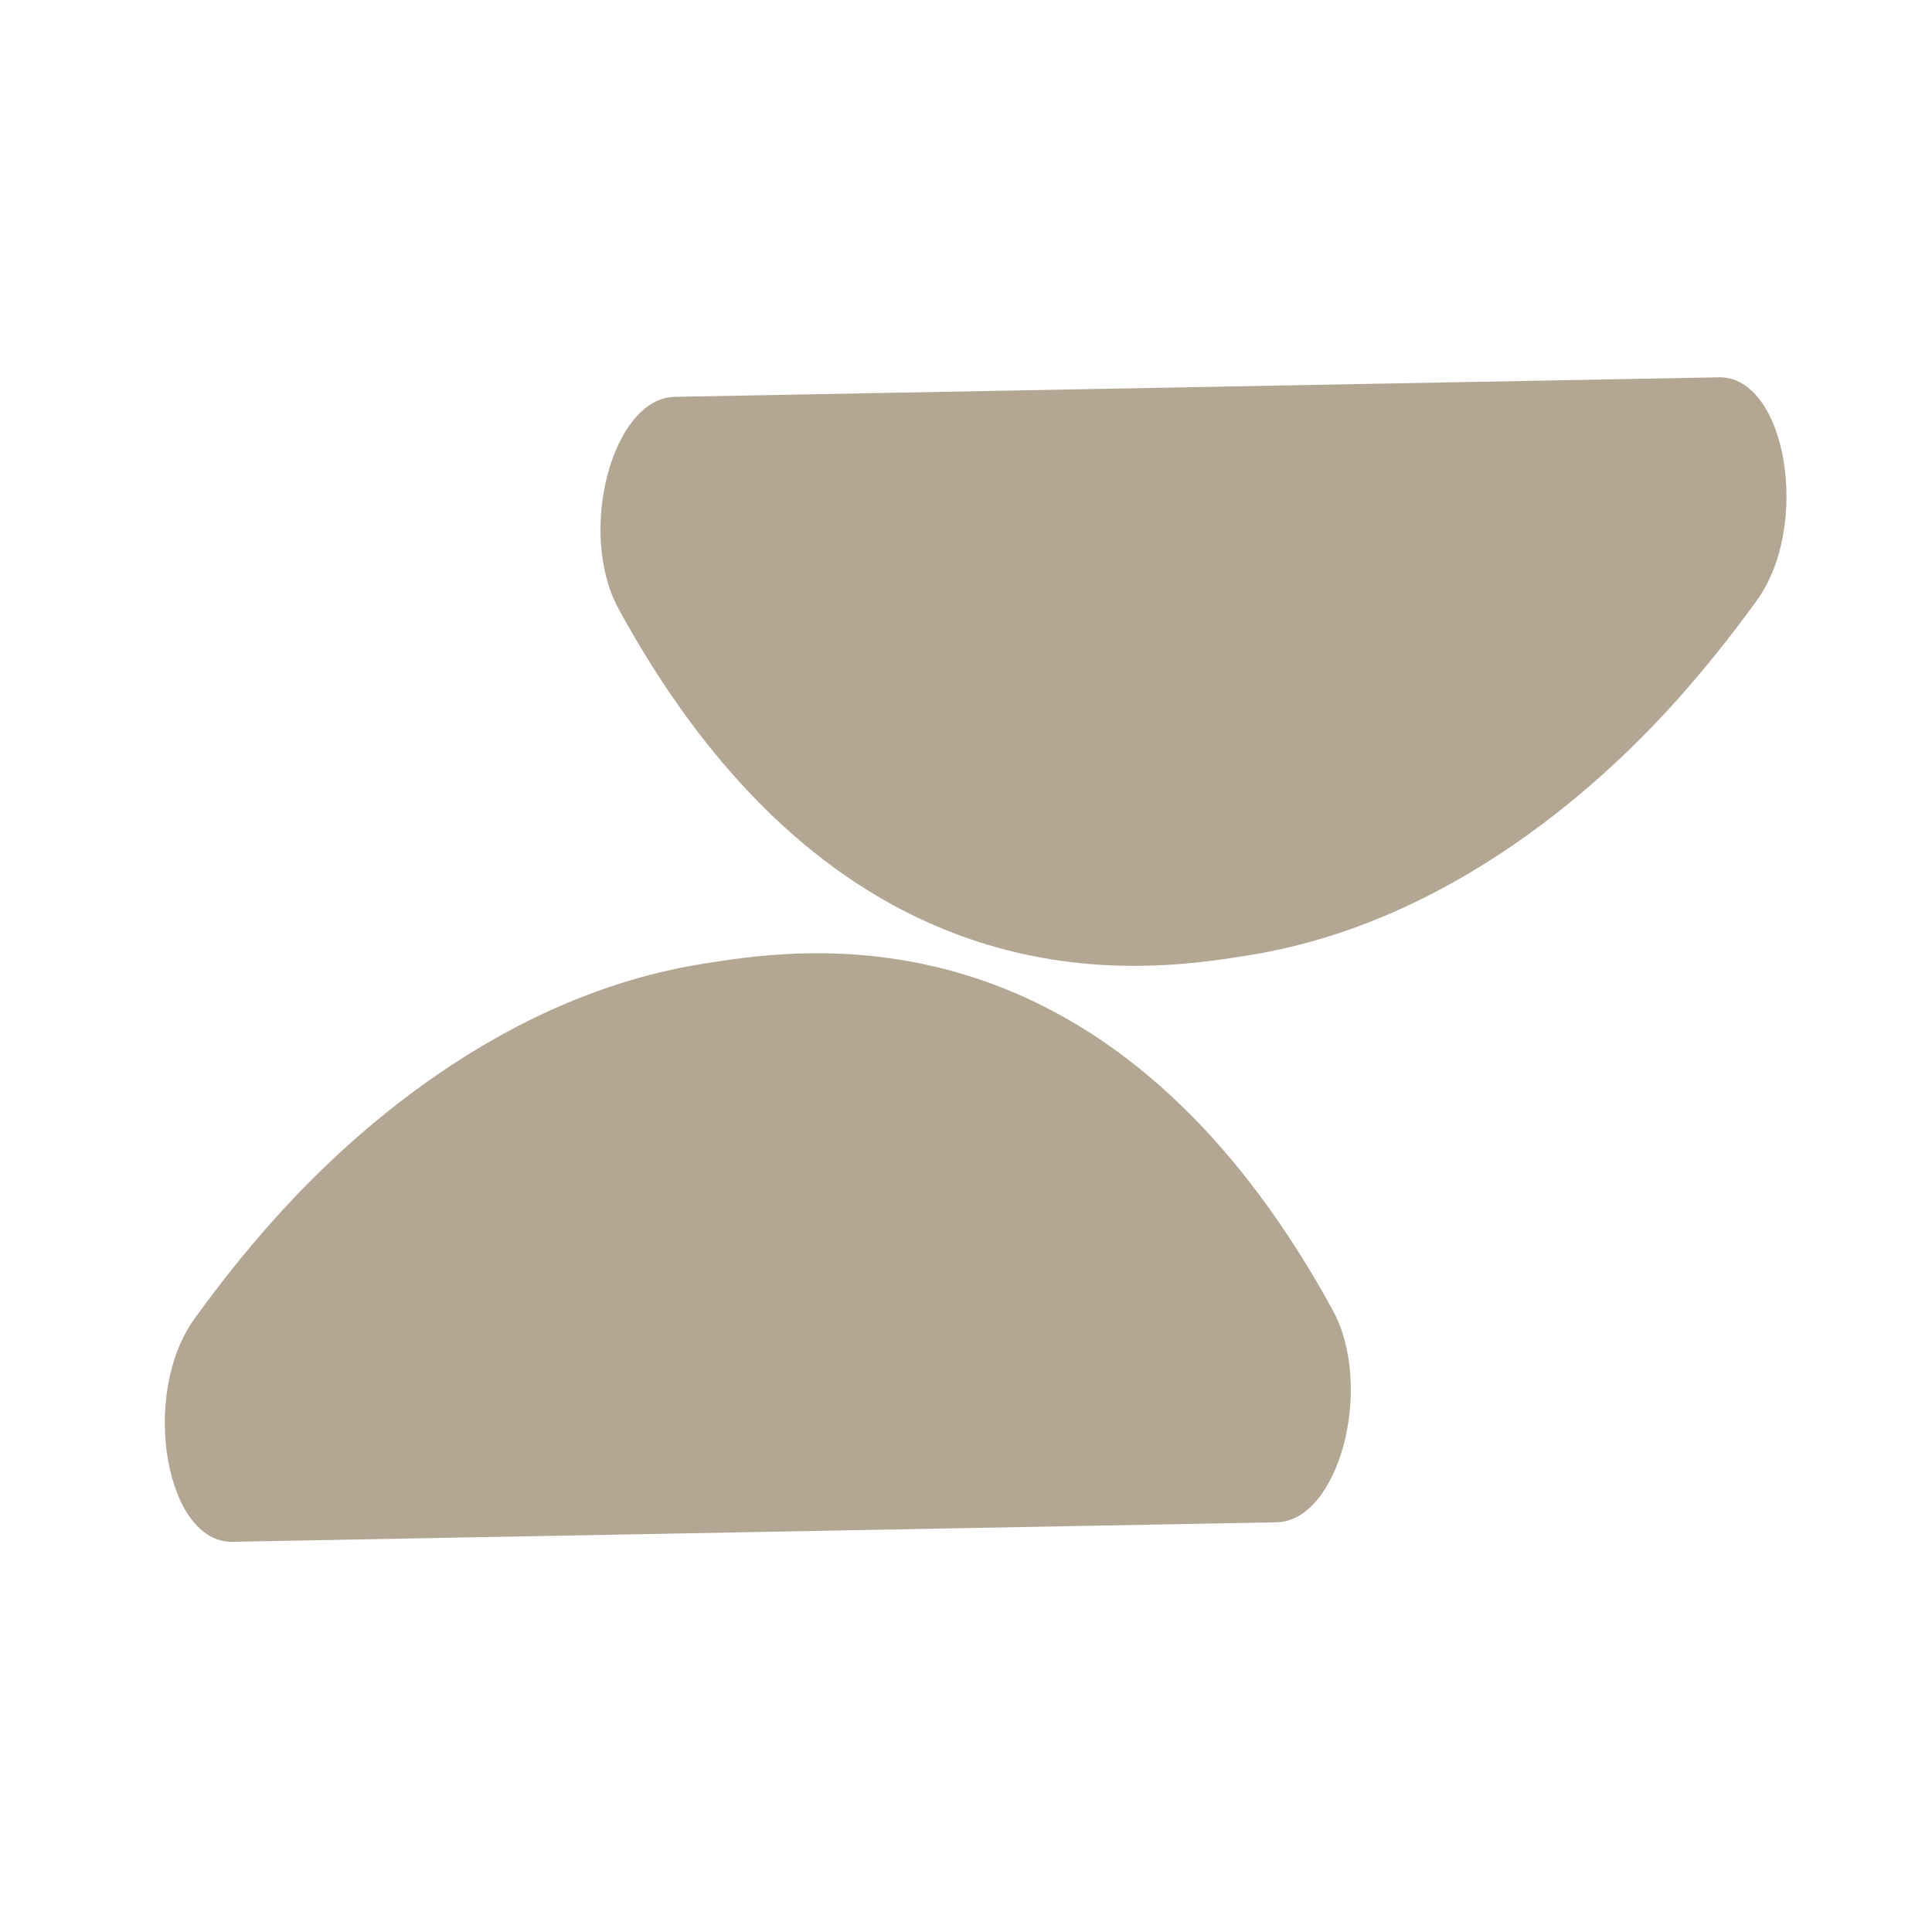
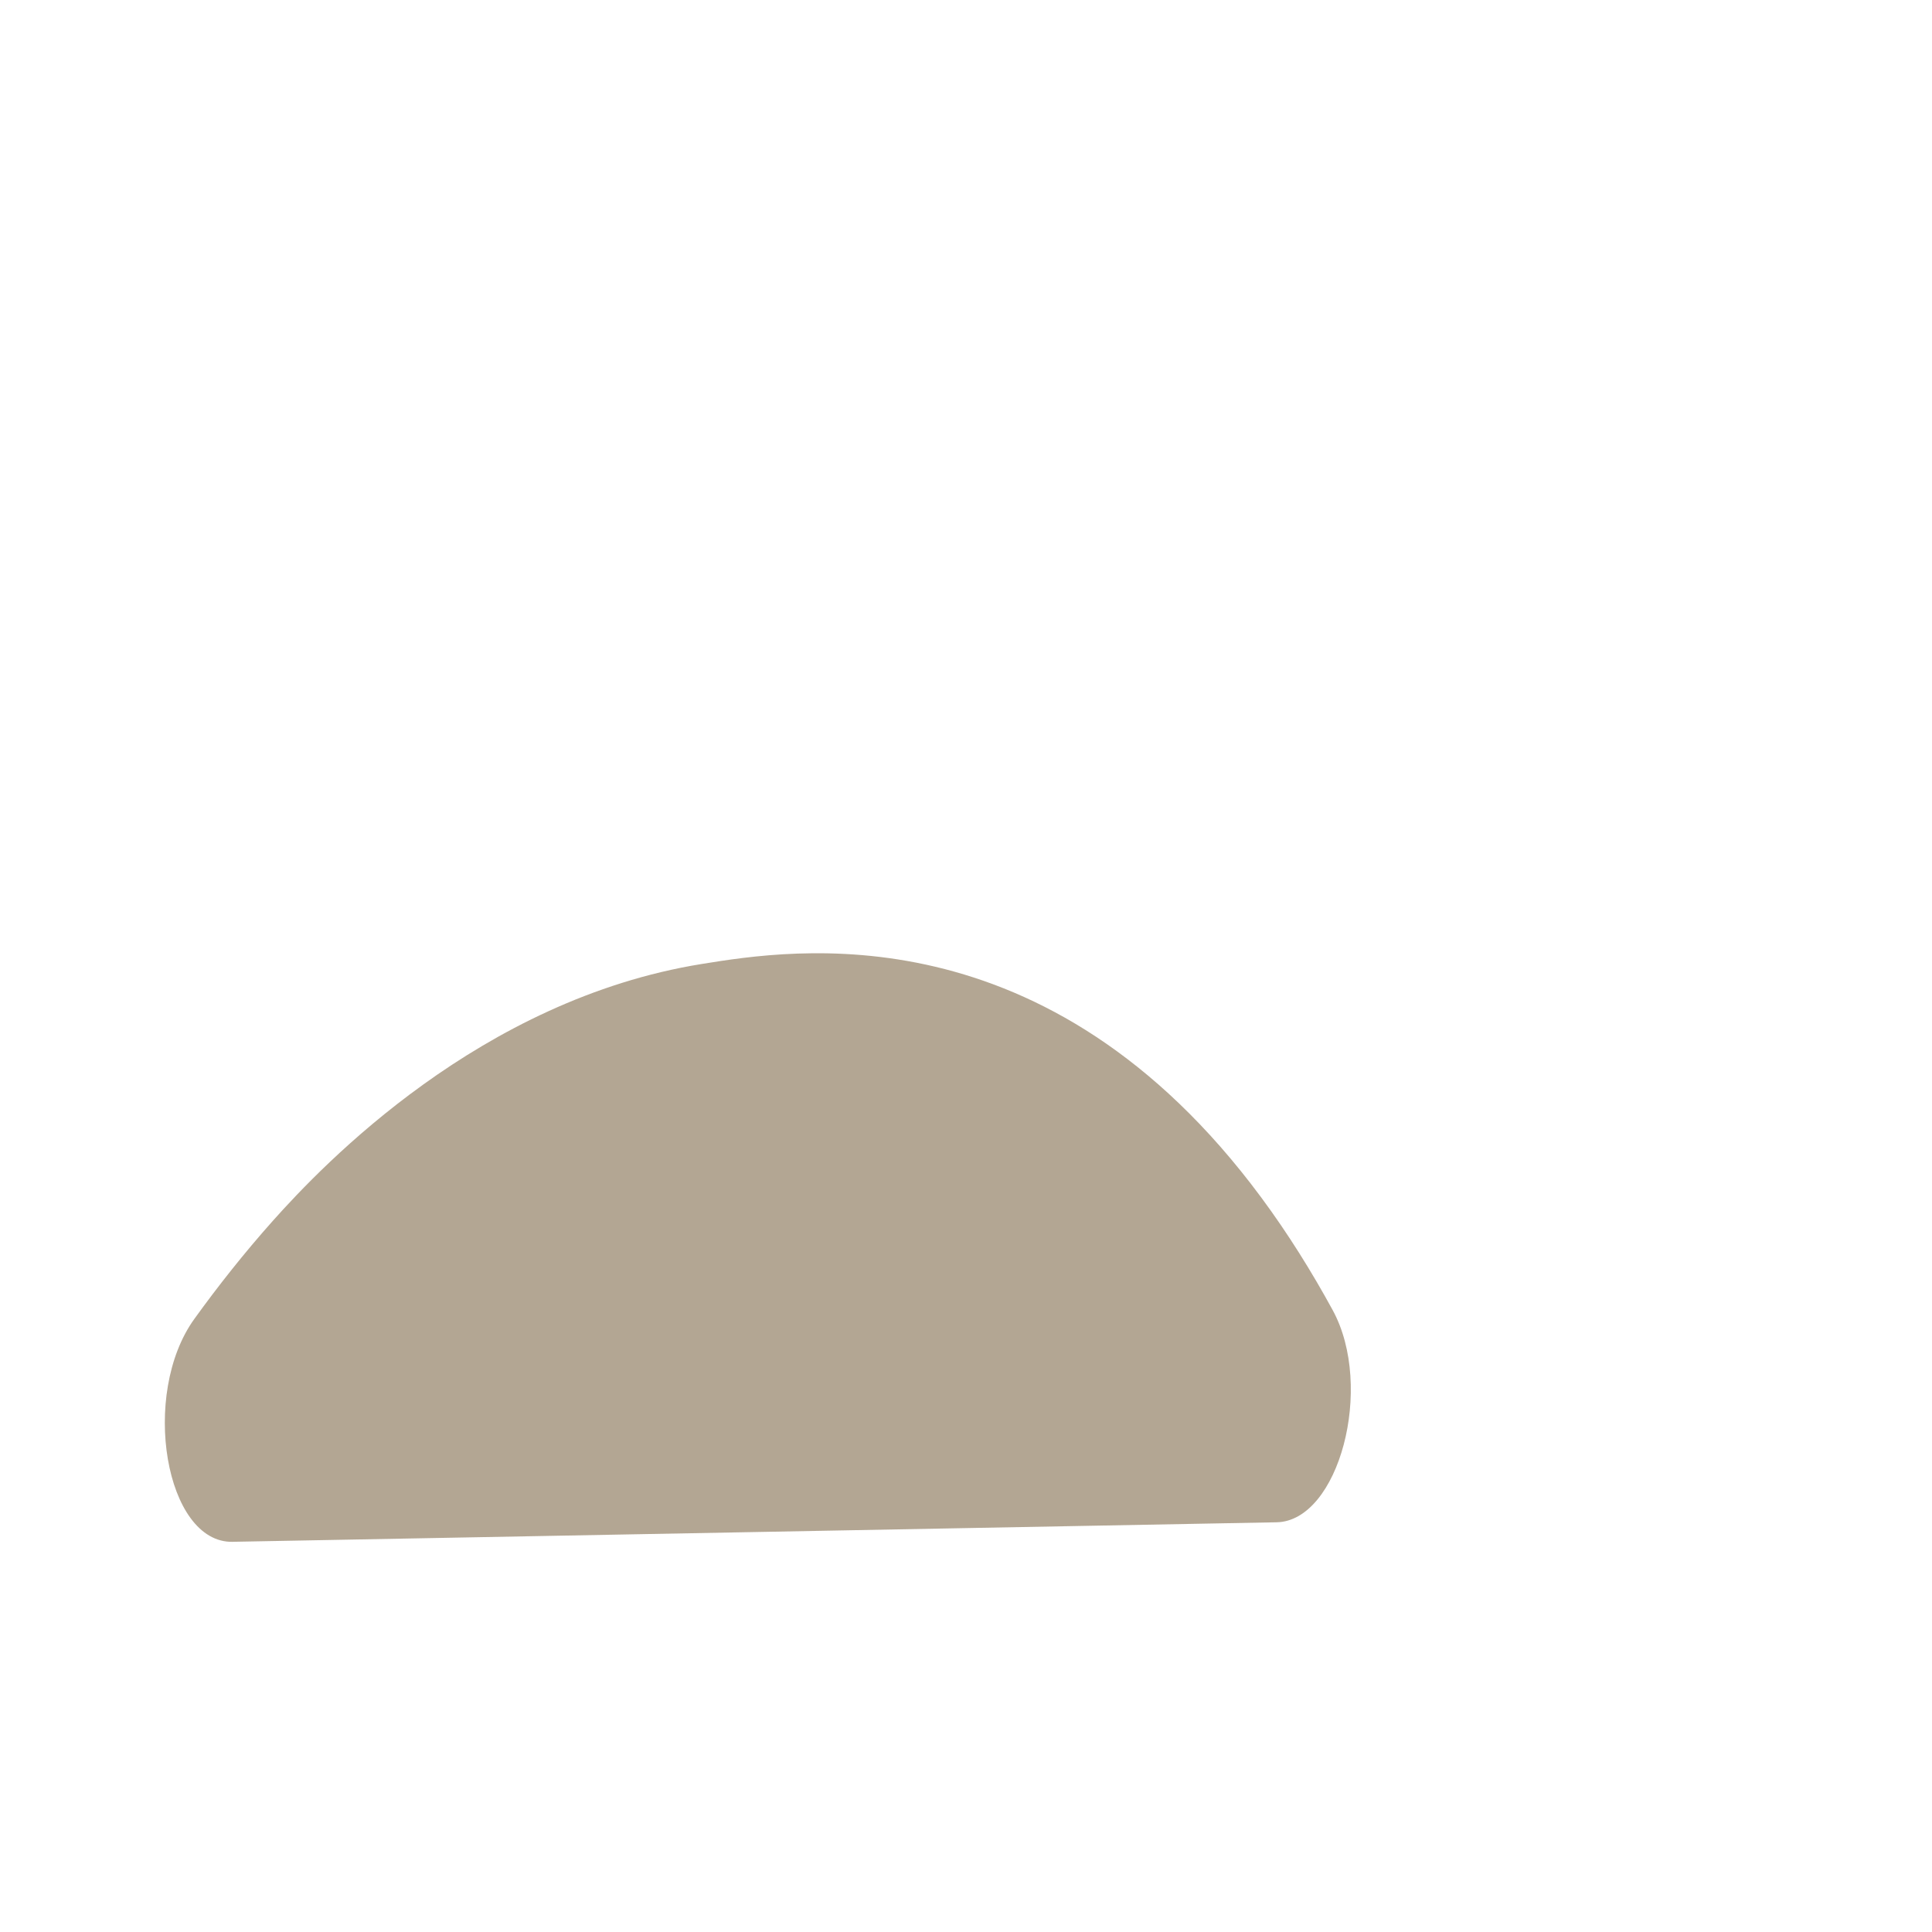
<svg xmlns="http://www.w3.org/2000/svg" viewBox="0 0 600 600" data-name="Layer 1" id="Layer_1">
  <defs>
    <style>
      .cls-1 {
        fill: #b3a693;
      }
    </style>
  </defs>
-   <path d="M533.76,117.18c-108.07,2.02-216.15,4.04-324.22,6.06-19.31.36-30.47,41.98-17.4,65.92,6.44,11.8,13.83,23.7,22.28,35.1,66.47,89.65,145.36,76.93,173.63,72.37,68.71-11.08,117.46-62.1,133.19-79.74,8.89-9.97,17.01-20.24,24.41-30.5,16.87-23.38,9.02-69.61-11.88-69.22Z" class="cls-1" />
  <path d="M72.24,478.82c108.07-2.02,216.15-4.04,324.22-6.06,19.31-.36,30.47-41.98,17.4-65.92-6.44-11.8-13.83-23.7-22.28-35.1-66.47-89.65-145.36-76.93-173.63-72.37-68.71,11.08-117.46,62.1-133.19,79.74-8.89,9.97-17.01,20.24-24.41,30.5-16.87,23.38-9.02,69.61,11.88,69.22Z" class="cls-1" />
</svg>